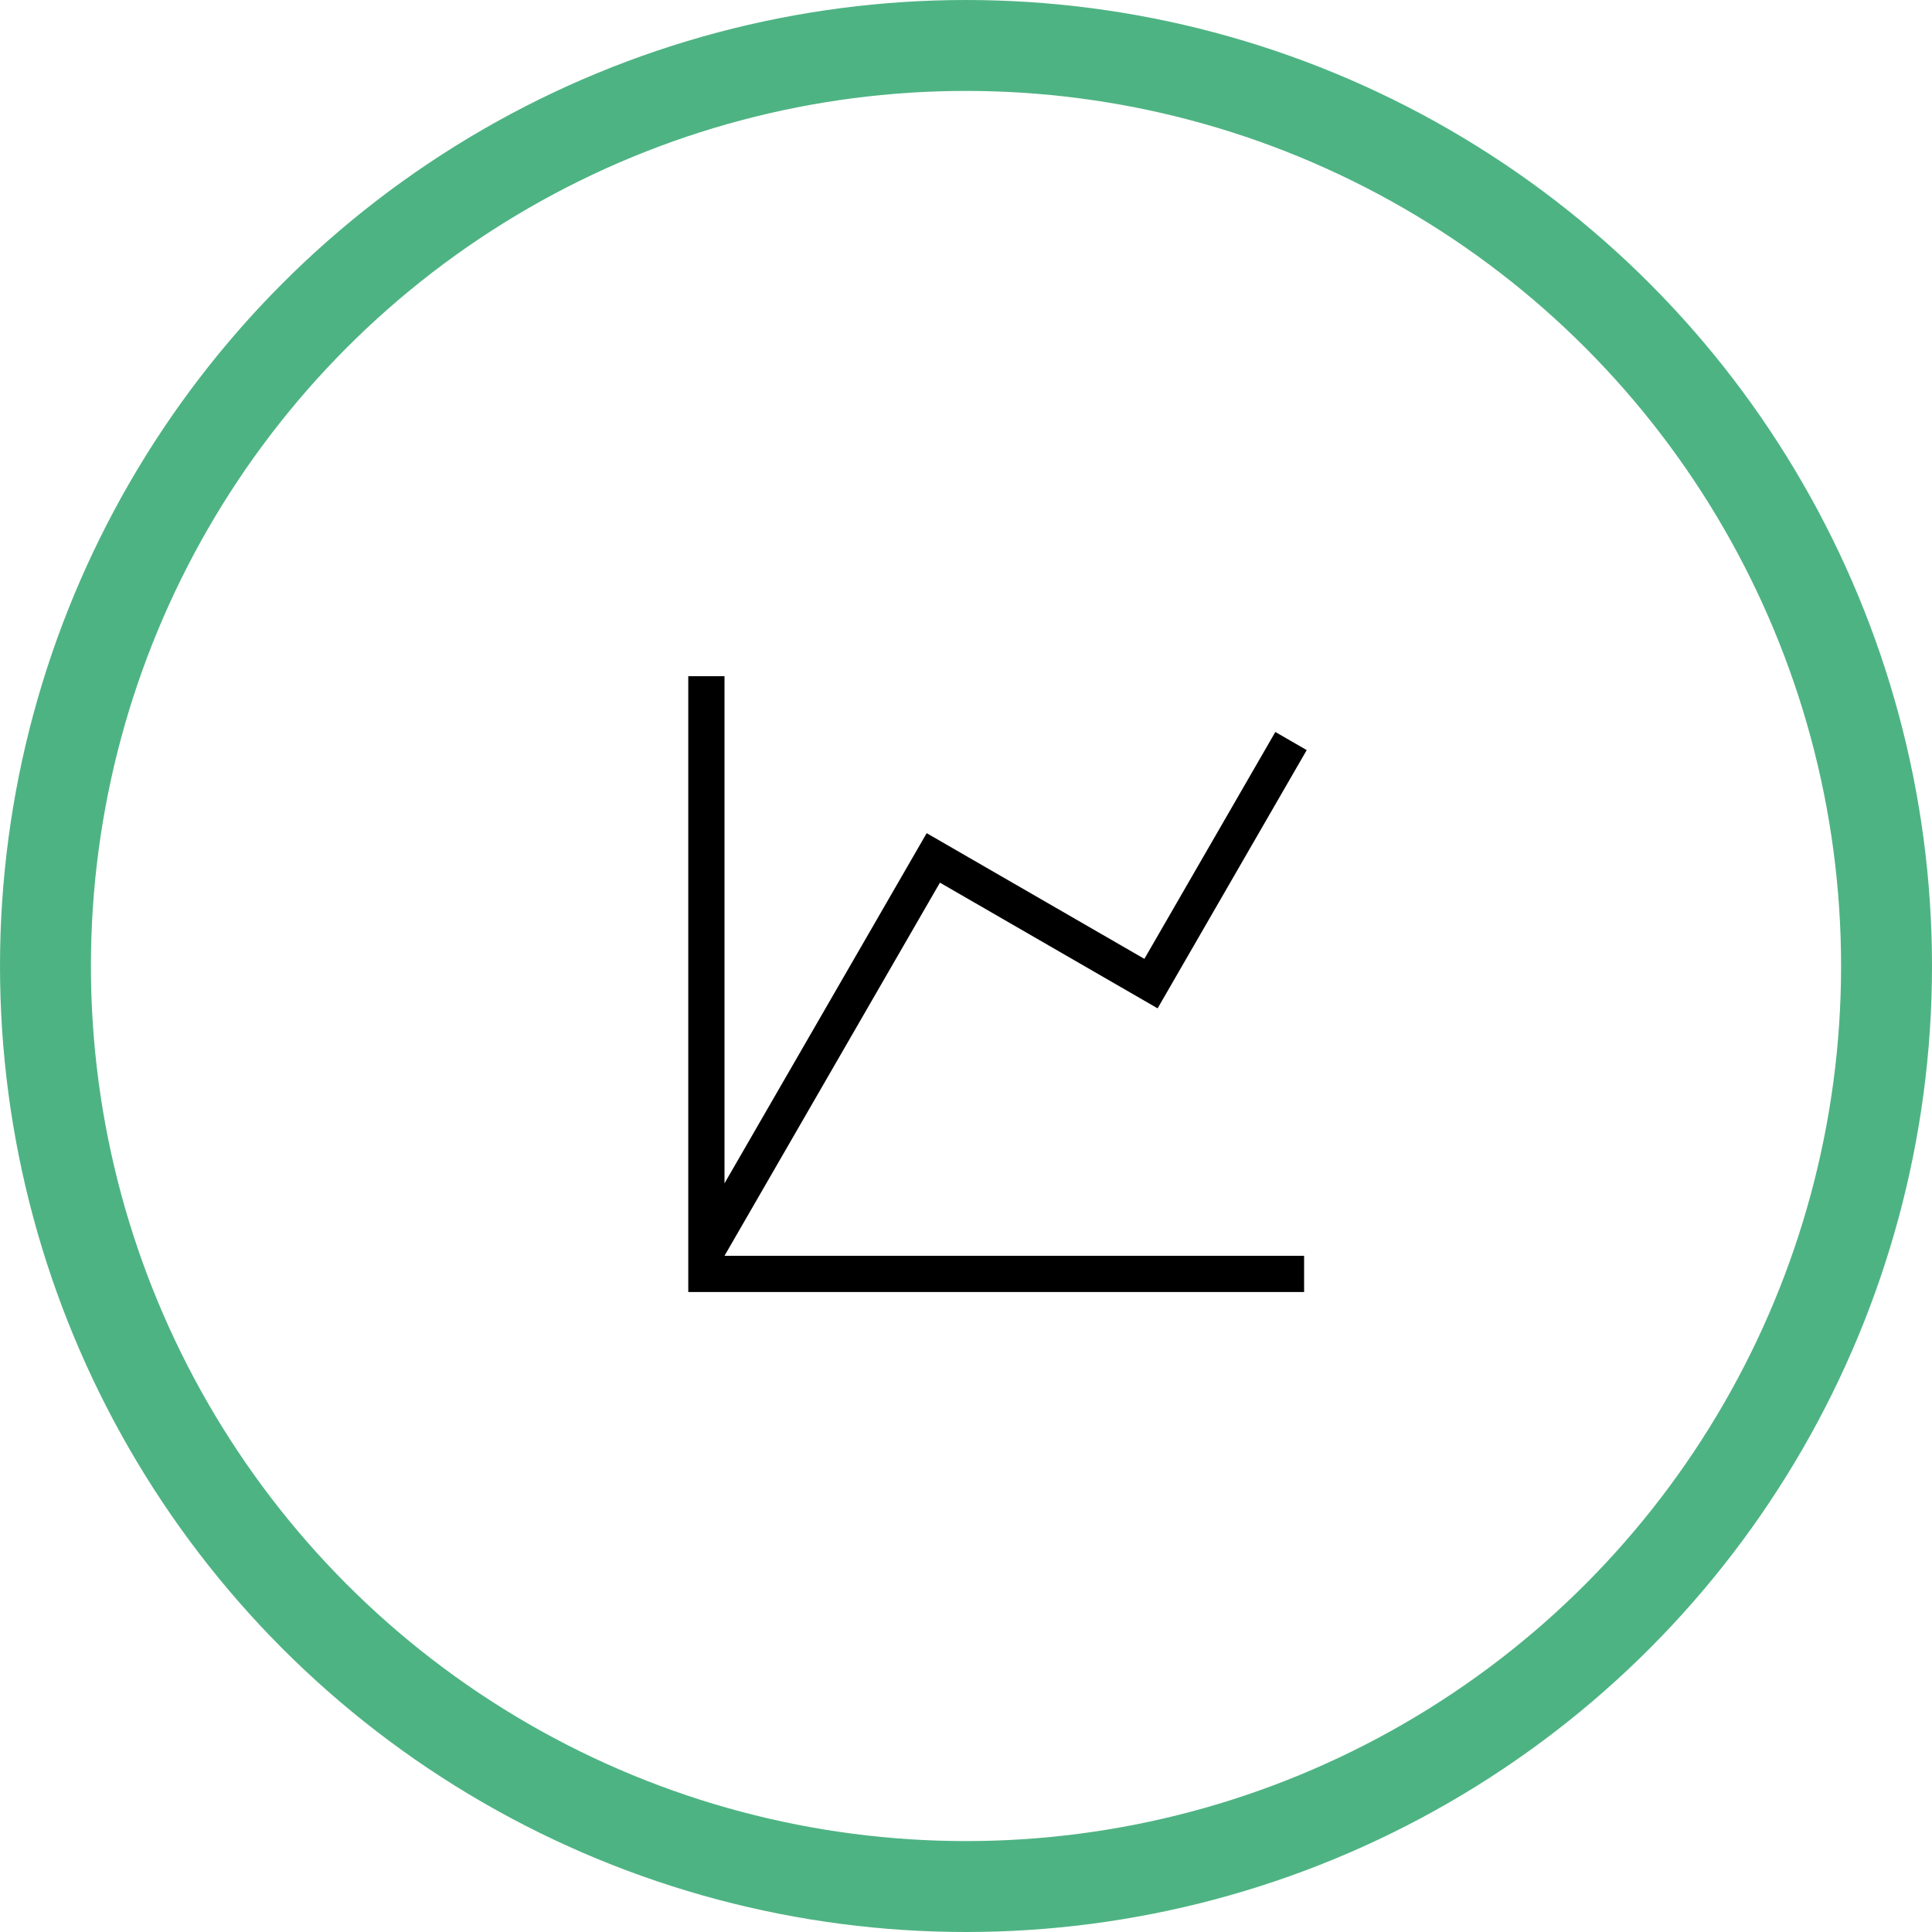
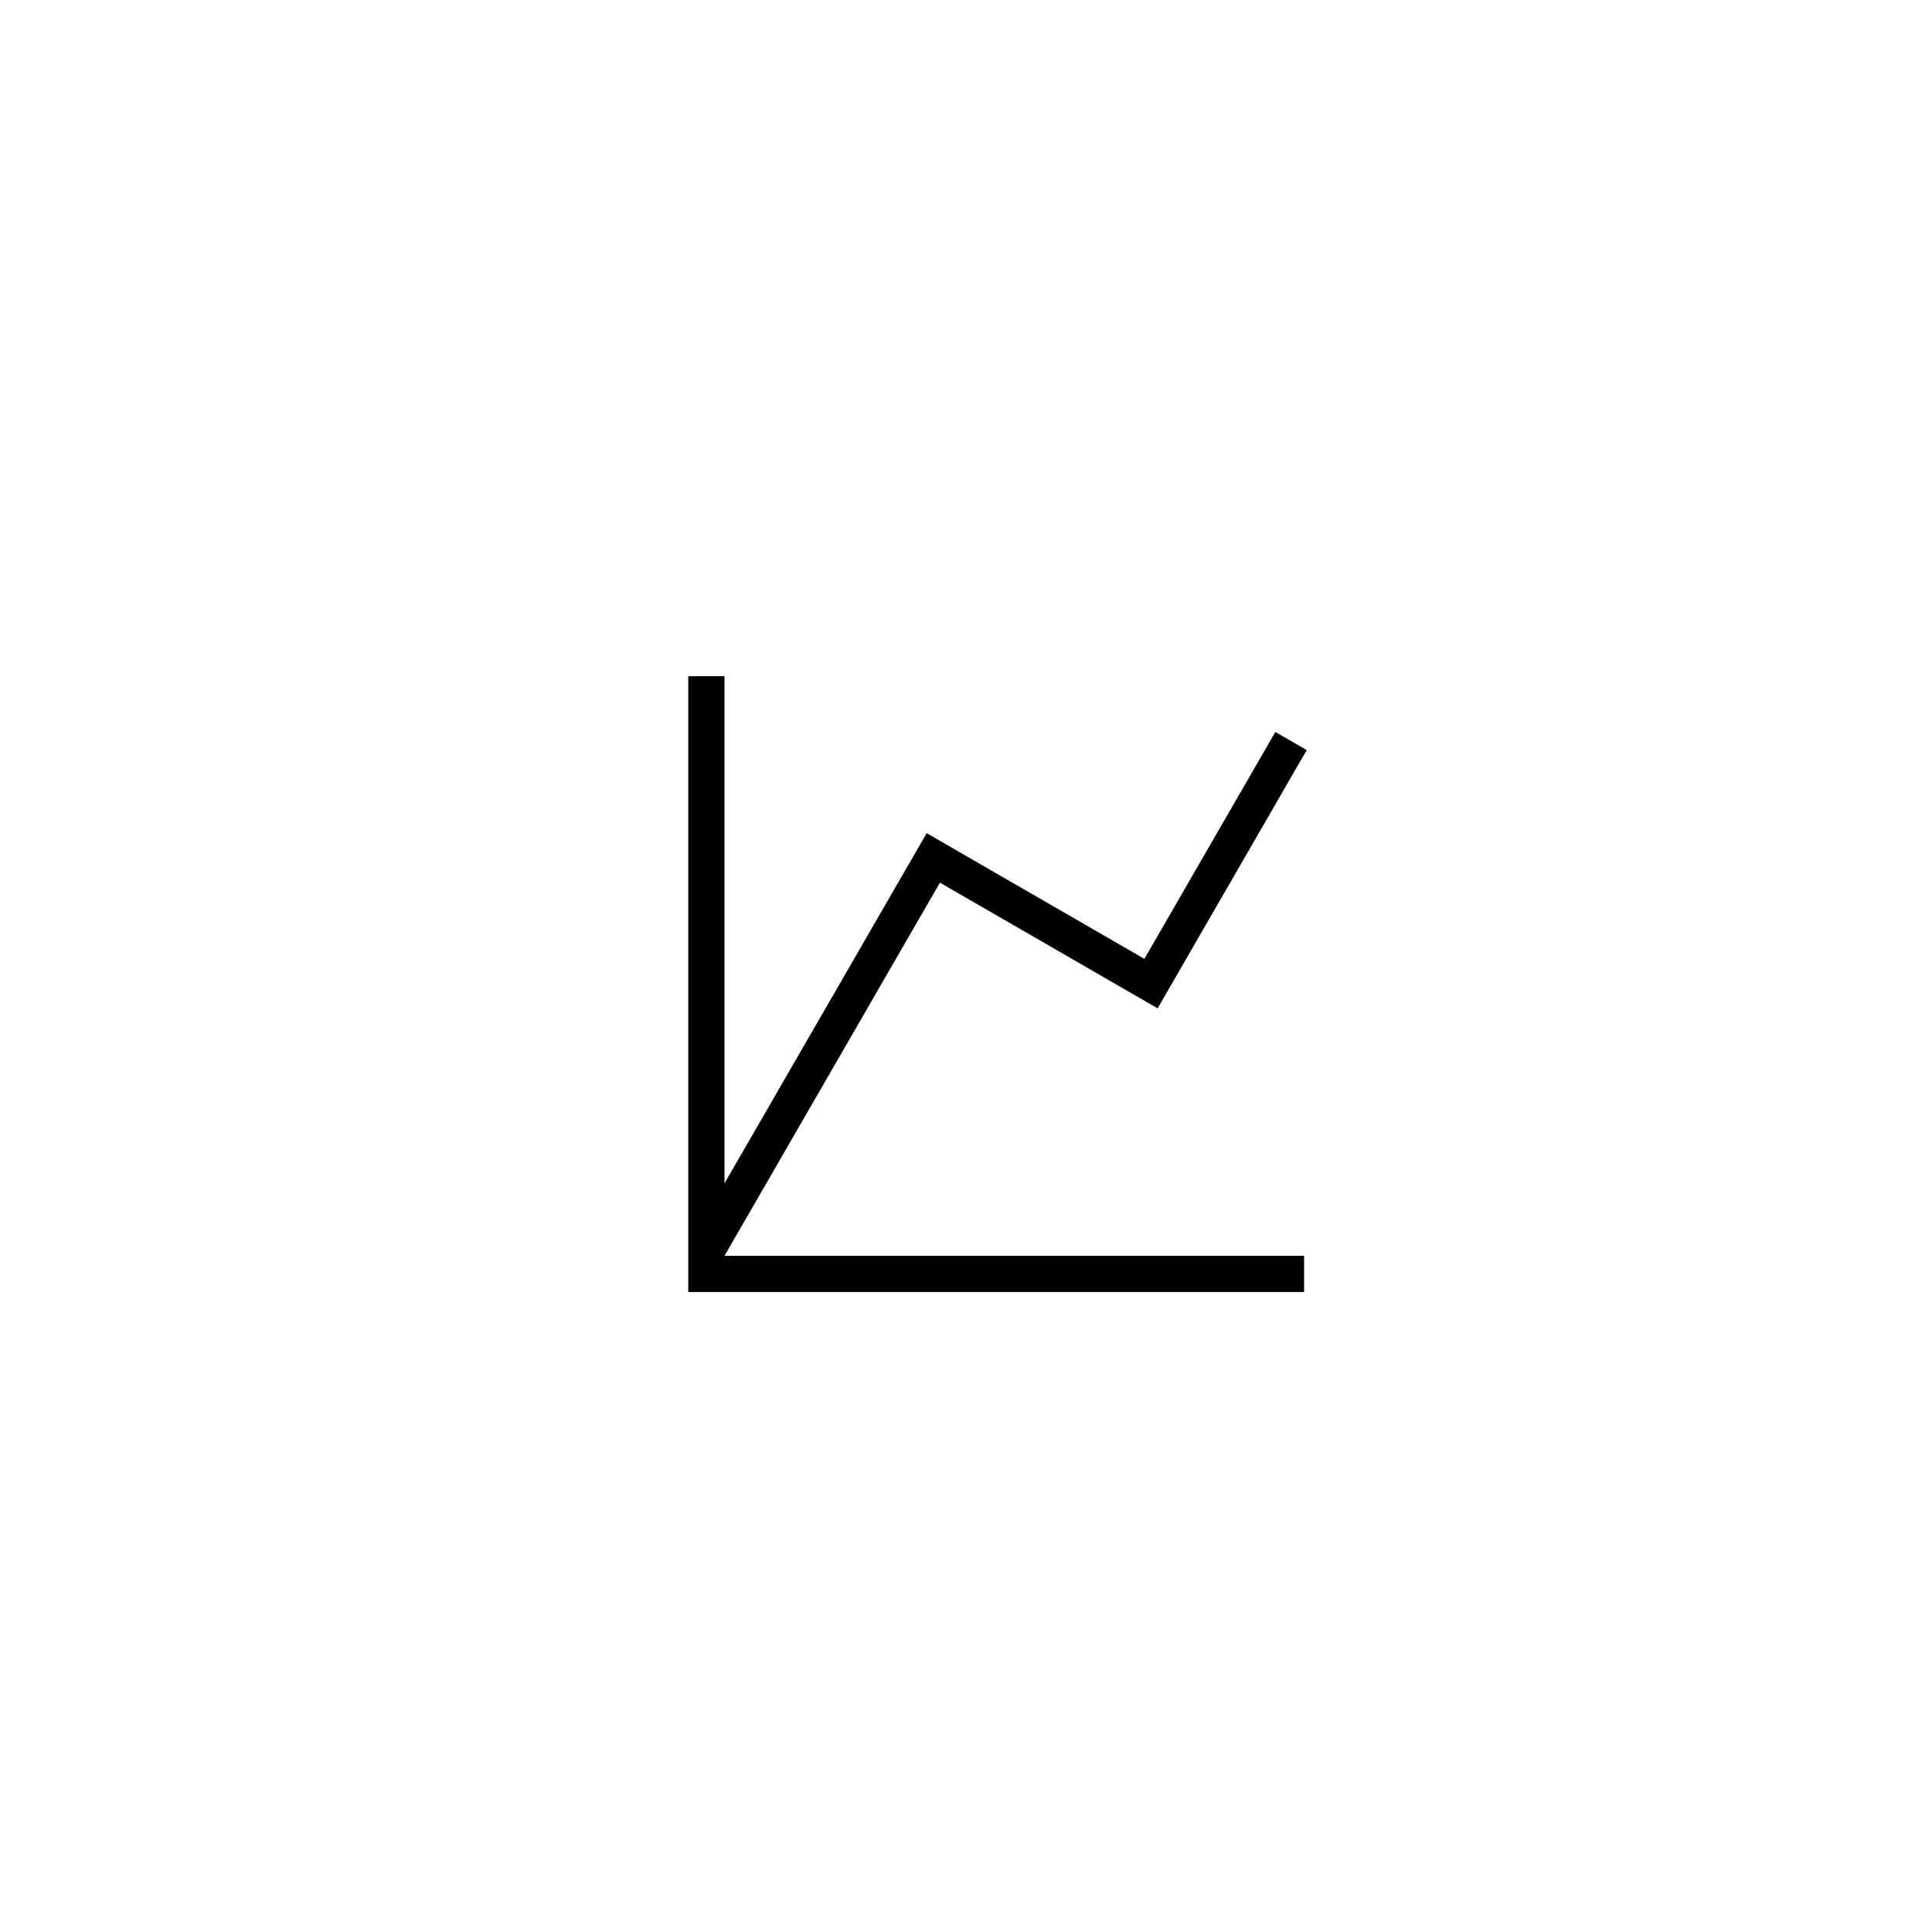
<svg xmlns="http://www.w3.org/2000/svg" width="85" height="85" viewBox="0 0 85 85" fill="none">
-   <circle cx="42.5" cy="42.5" r="40.5" stroke="#4EB383" stroke-width="4" />
  <path d="M30.281 29.75H31.875V52.062L40.77 36.656L50.348 42.186L56.11 32.204L57.49 33.001L50.93 44.363L41.353 38.833L31.875 55.25H57.375V56.844H30.281V29.75Z" fill="black" />
</svg>